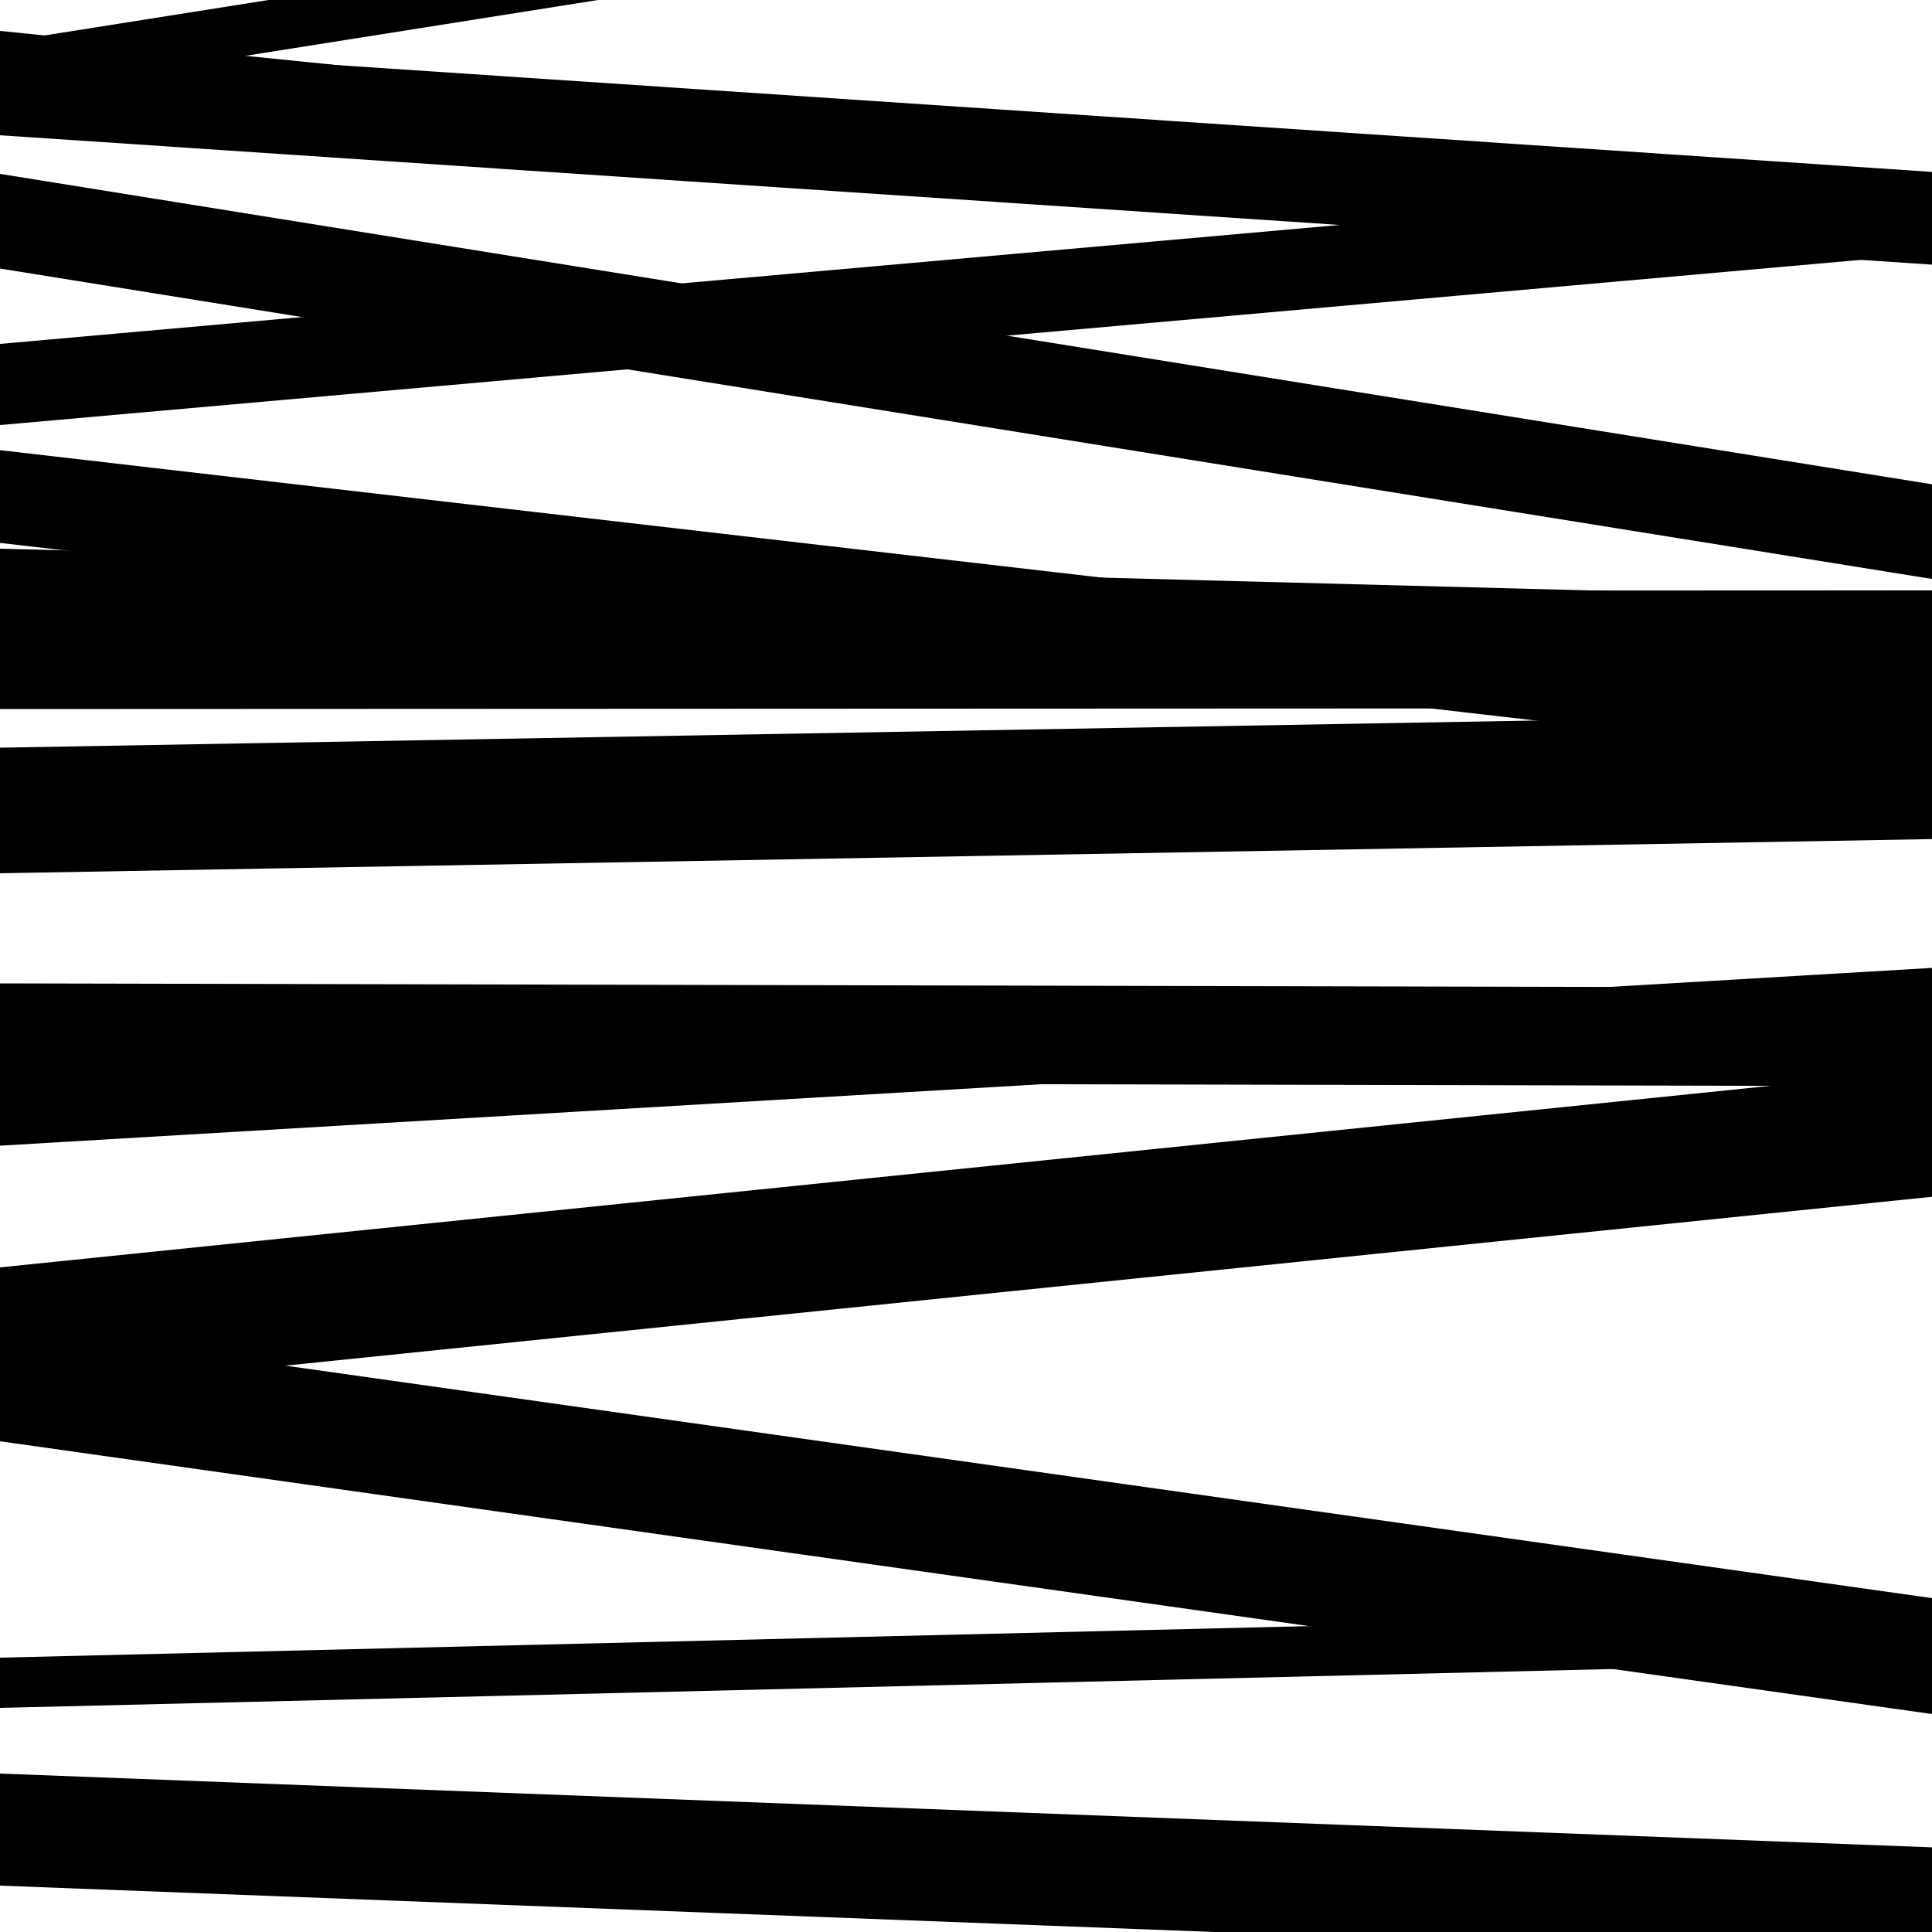
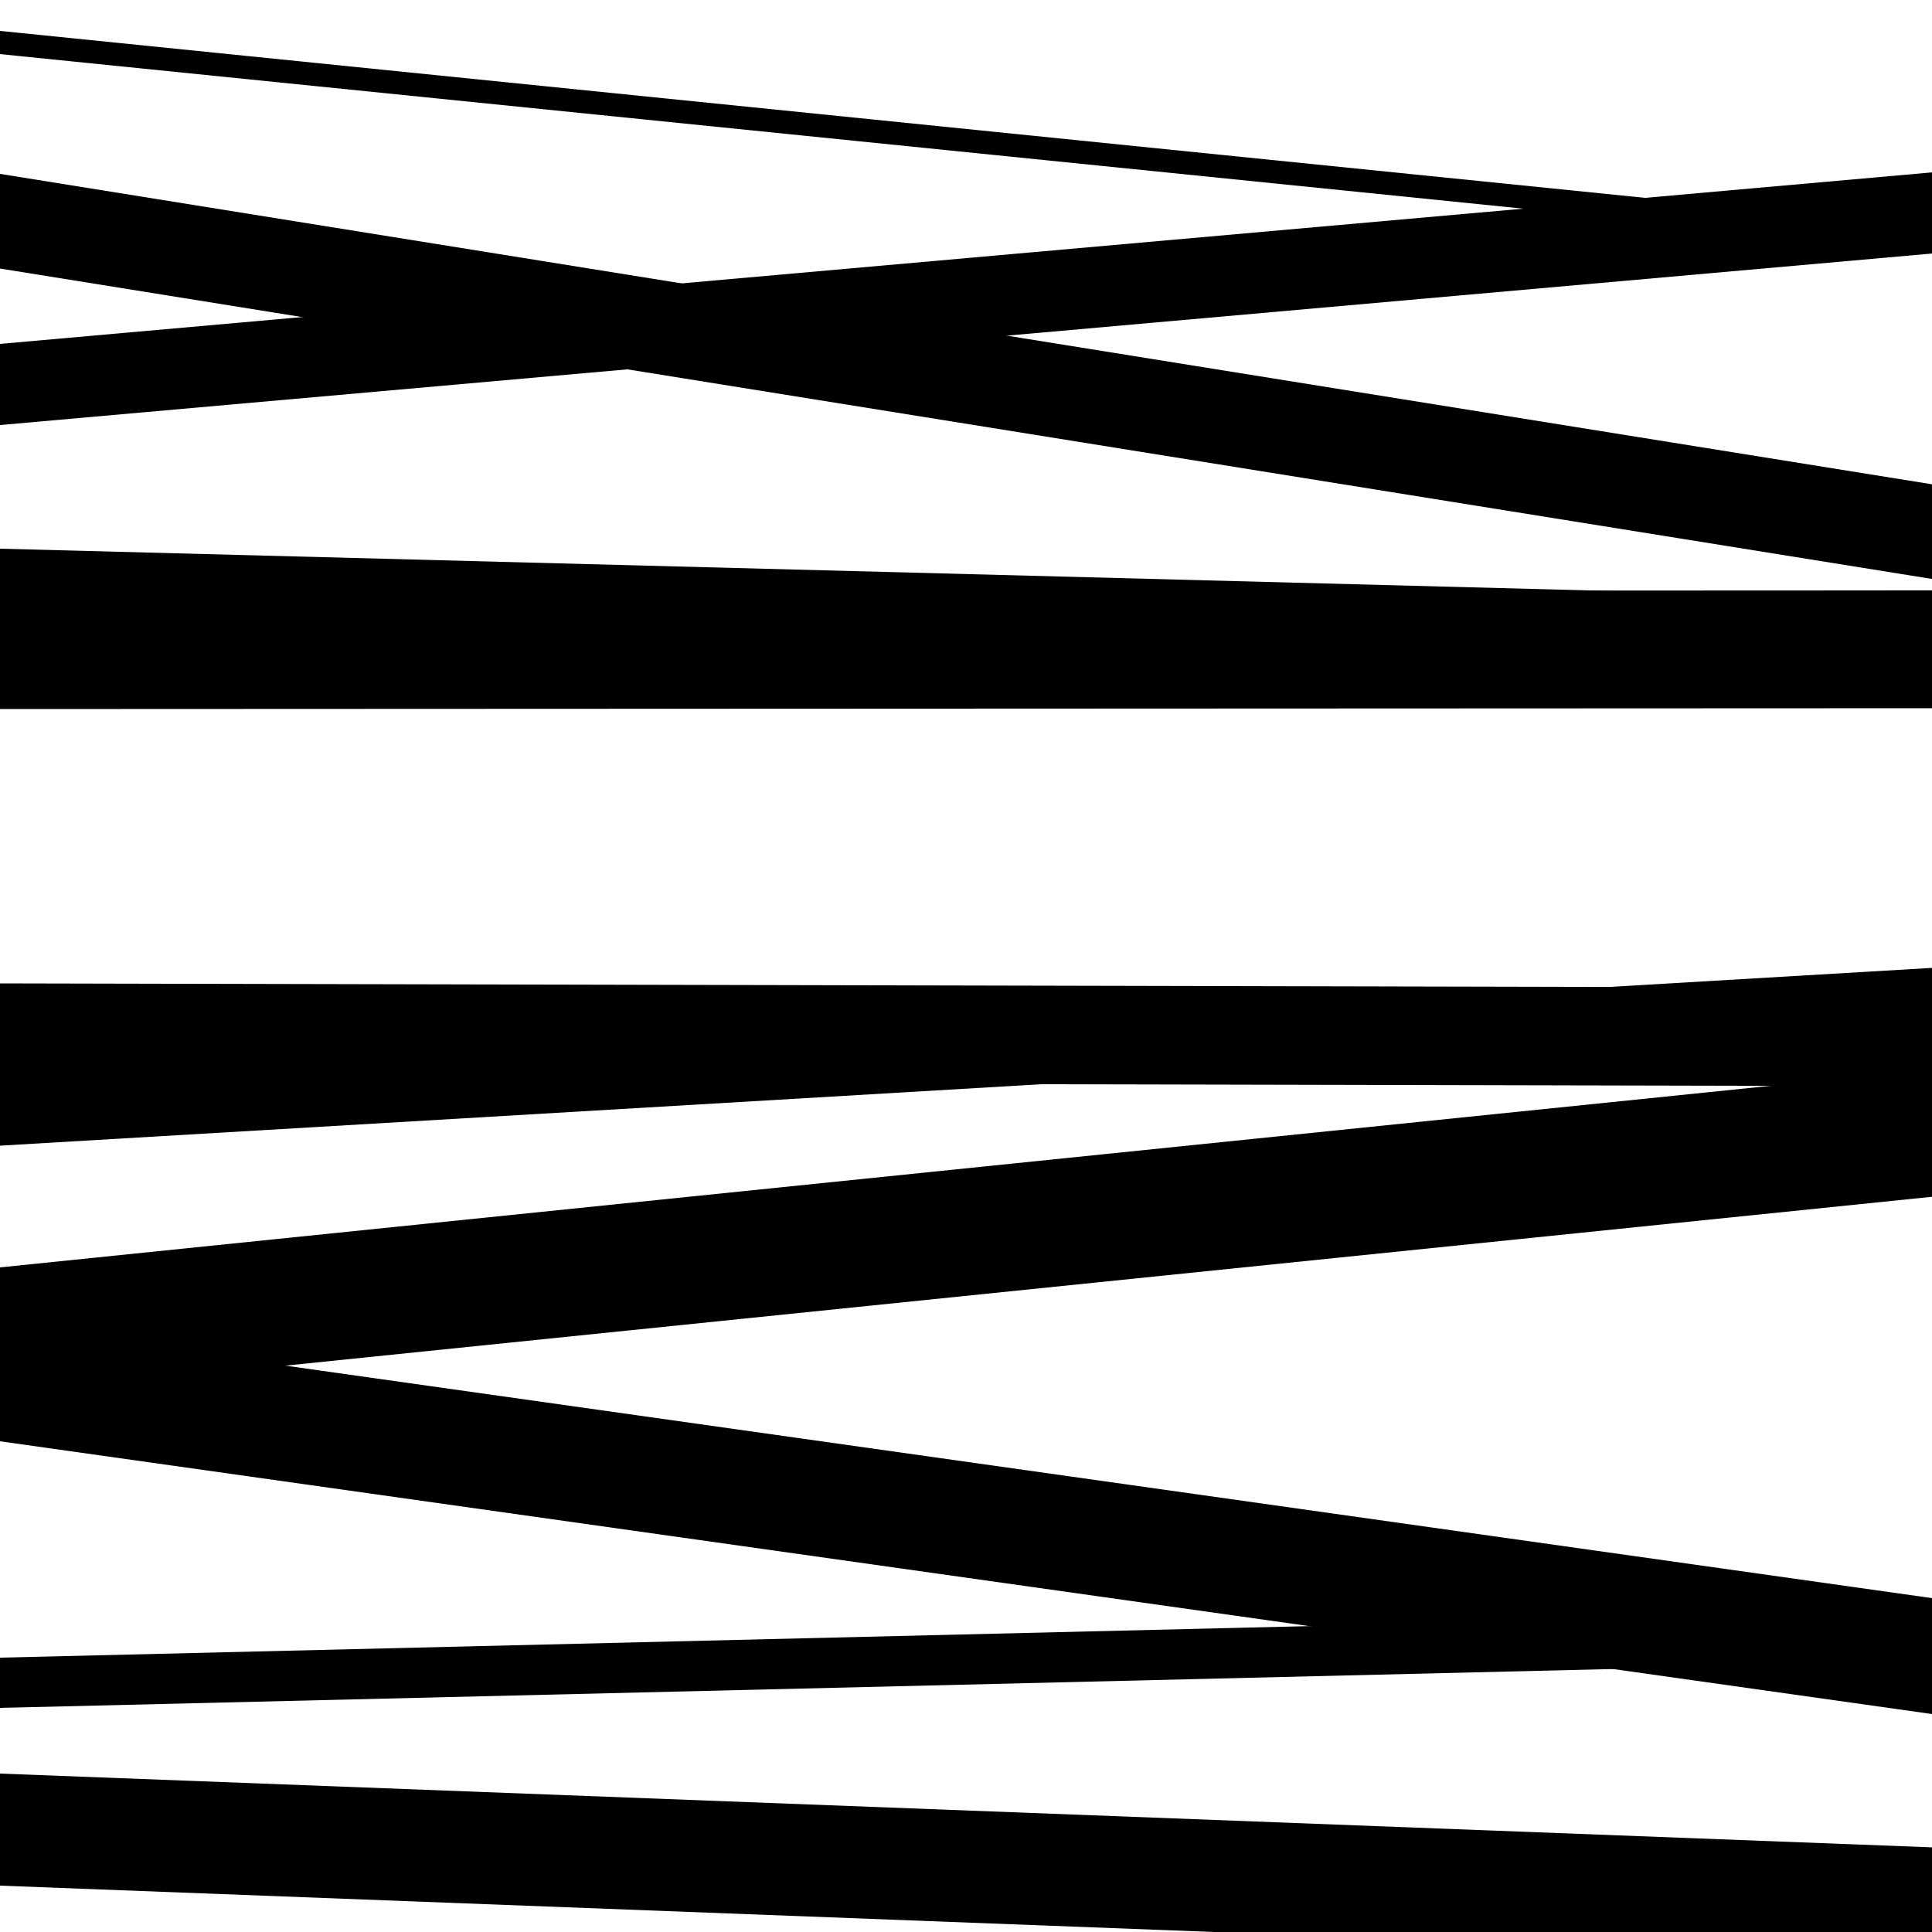
<svg xmlns="http://www.w3.org/2000/svg" viewBox="0 0 1000 1000" height="1000" width="1000">
  <rect x="0" y="0" width="1000" height="1000" fill="#ffffff" />
  <path opacity="0.8" d="M 0 976 L 1000 1014.188 L 1000 956.188 L 0 918 Z" fill="hsl(65, 15%, 50%)" />
  <path opacity="0.8" d="M 0 139 L 1000 299.667 L 1000 250.667 L 0 90 Z" fill="hsl(70, 25%, 70%)" />
  <path opacity="0.8" d="M 0 310 L 1000 336.261 L 1000 310.261 L 0 284 Z" fill="hsl(75, 30%, 90%)" />
  <path opacity="0.8" d="M 0 560 L 1000 562.223 L 1000 511.223 L 0 509 Z" fill="hsl(60, 10%, 30%)" />
  <path opacity="0.8" d="M 0 884 L 1000 859.894 L 1000 833.894 L 0 858 Z" fill="hsl(65, 15%, 50%)" />
-   <path opacity="0.8" d="M 0 70 L 1000 136.978 L 1000 88.978 L 0 22 Z" fill="hsl(70, 25%, 70%)" />
-   <path opacity="0.8" d="M 0 281 L 1000 396.685 L 1000 348.685 L 0 233 Z" fill="hsl(75, 30%, 90%)" />
-   <path opacity="0.8" d="M 0 452 L 1000 434.307 L 1000 369.307 L 0 387 Z" fill="hsl(60, 10%, 30%)" />
  <path opacity="0.8" d="M 0 722 L 1000 619.451 L 1000 553.451 L 0 656 Z" fill="hsl(65, 15%, 50%)" />
-   <path opacity="0.8" d="M 0 49 L 1000 -109.287 L 1000 -136.287 L 0 22 Z" fill="hsl(70, 25%, 70%)" />
  <path opacity="0.8" d="M 0 367 L 1000 366.577 L 1000 305.577 L 0 306 Z" fill="hsl(75, 30%, 90%)" />
  <path opacity="0.8" d="M 0 593 L 1000 533.982 L 1000 500.982 L 0 560 Z" fill="hsl(60, 10%, 30%)" />
  <path opacity="0.8" d="M 0 746 L 1000 887.187 L 1000 827.187 L 0 686 Z" fill="hsl(65, 15%, 50%)" />
  <path opacity="0.8" d="M 0 28 L 1000 129.482 L 1000 117.482 L 0 16 Z" fill="hsl(70, 25%, 70%)" />
  <path opacity="0.8" d="M 0 220 L 1000 131.227 L 1000 89.227 L 0 178 Z" fill="hsl(75, 30%, 90%)" />
</svg>